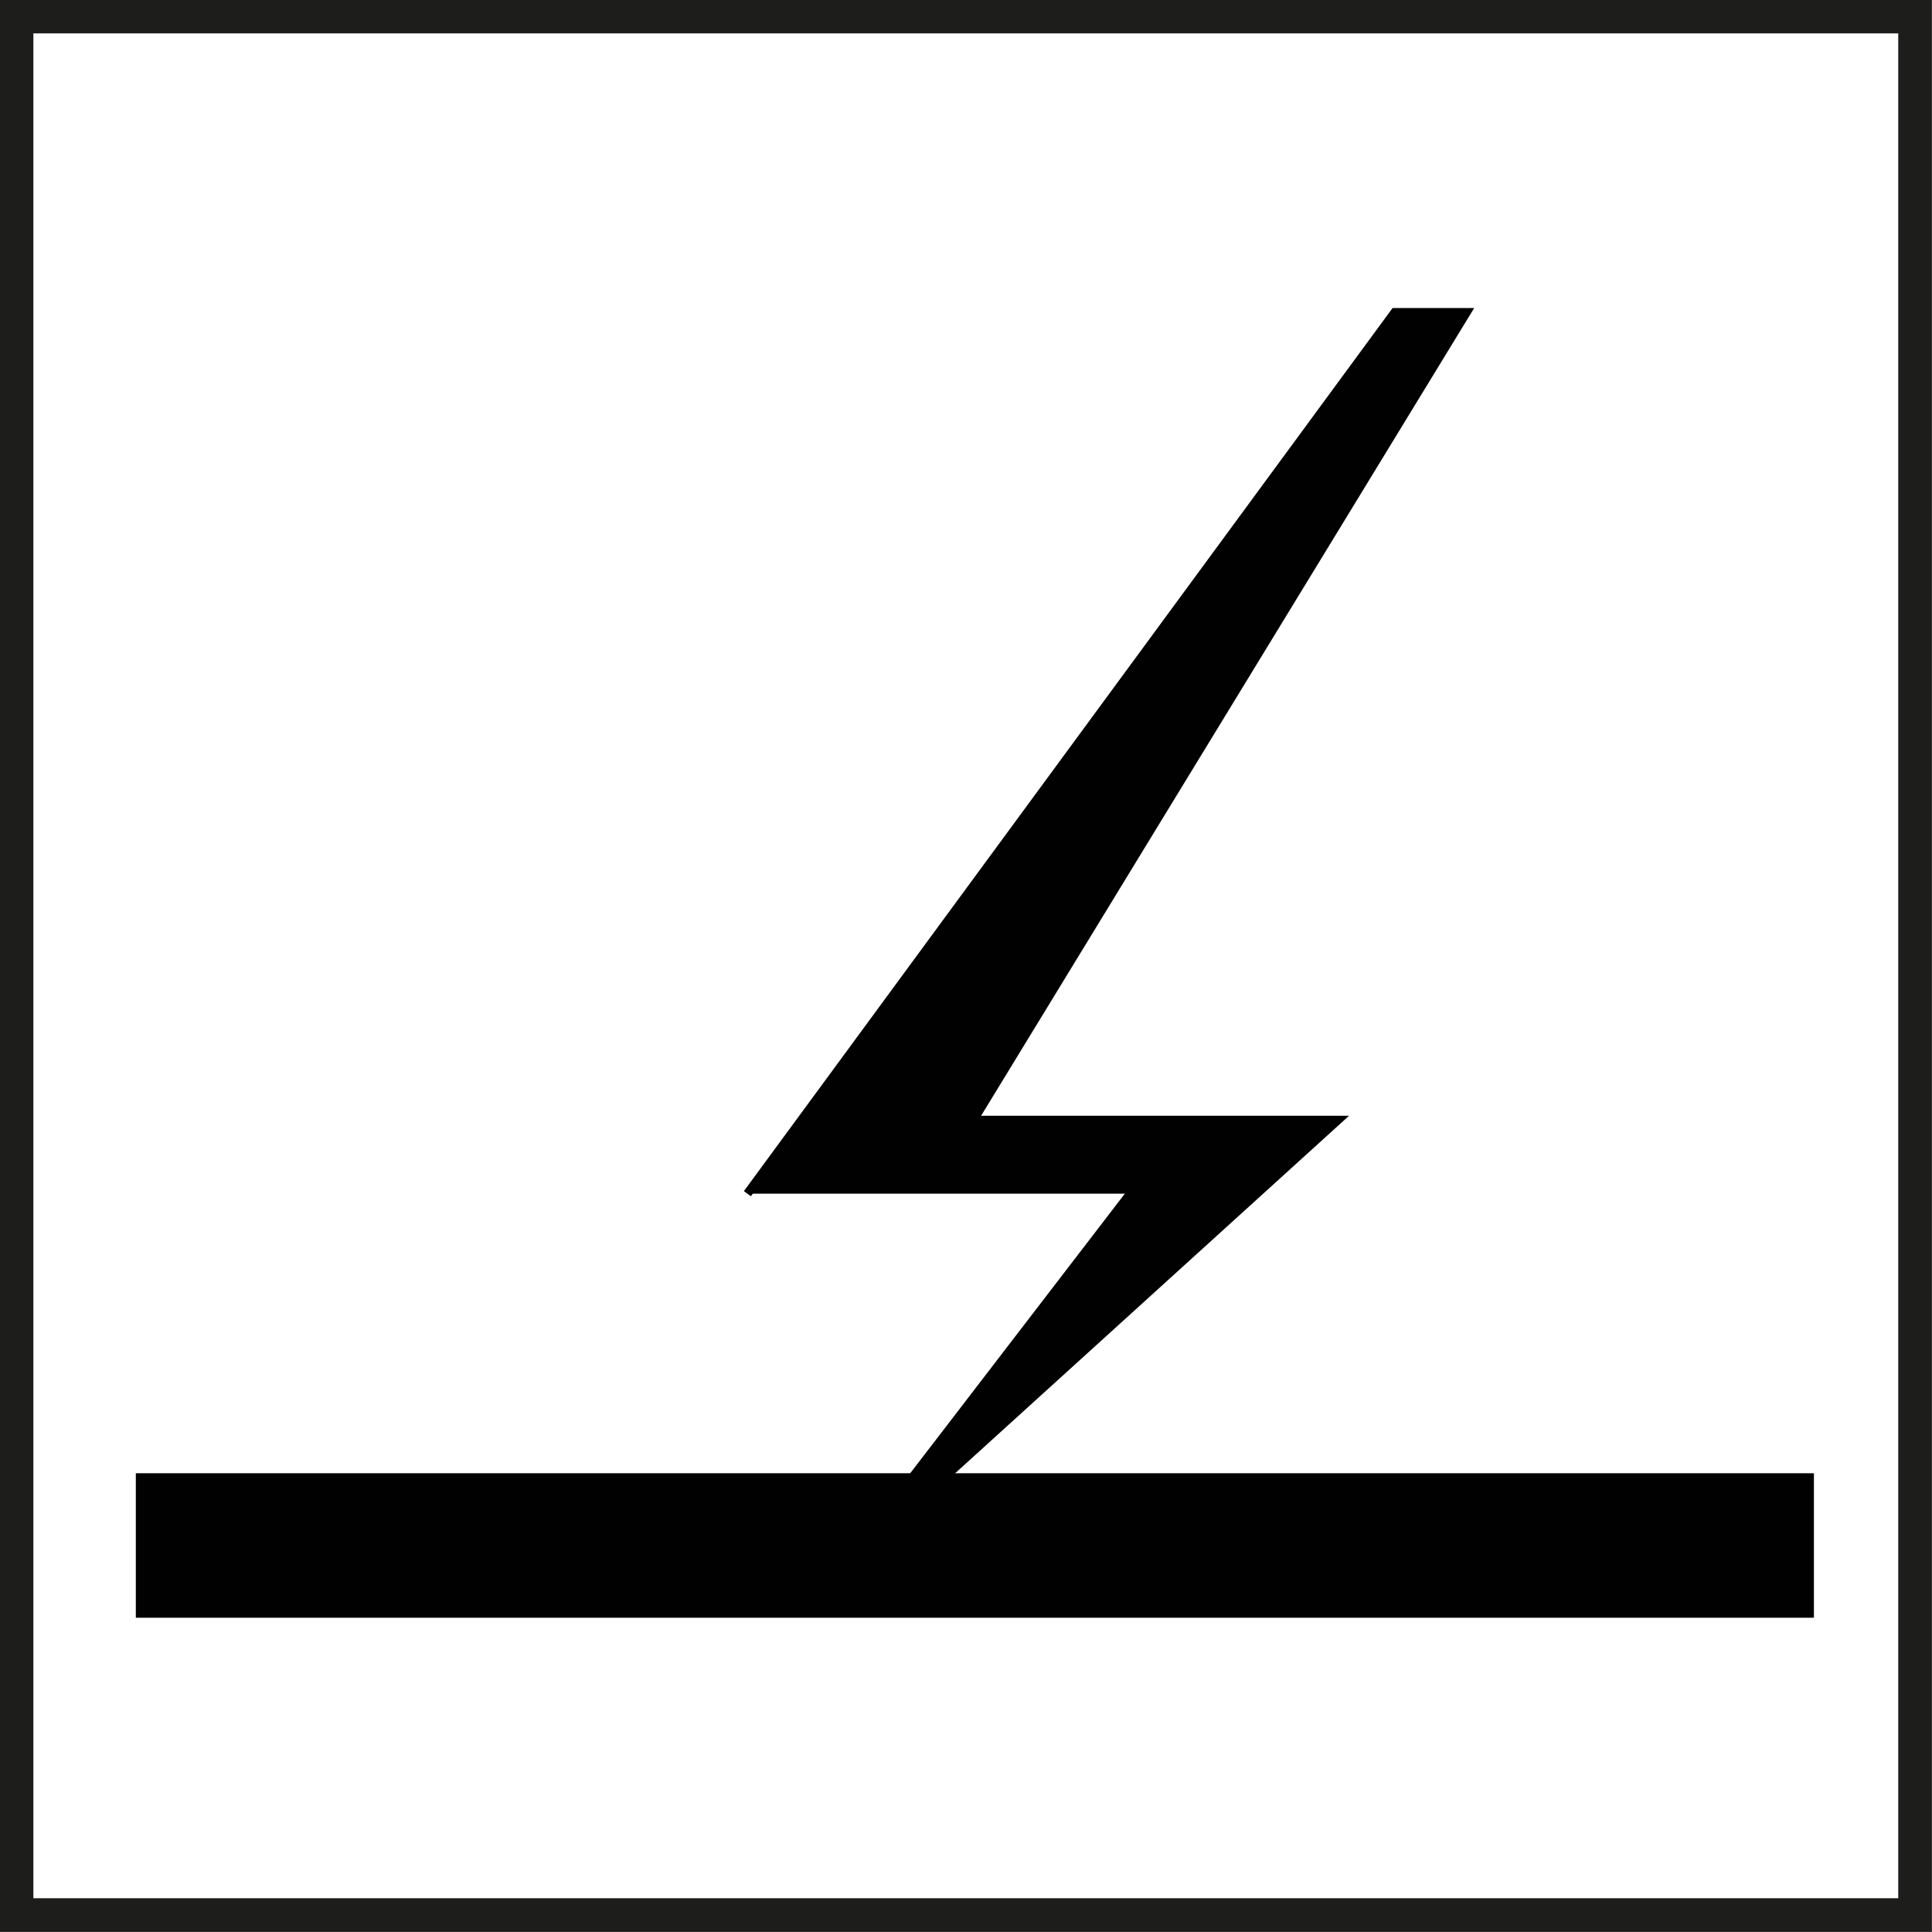
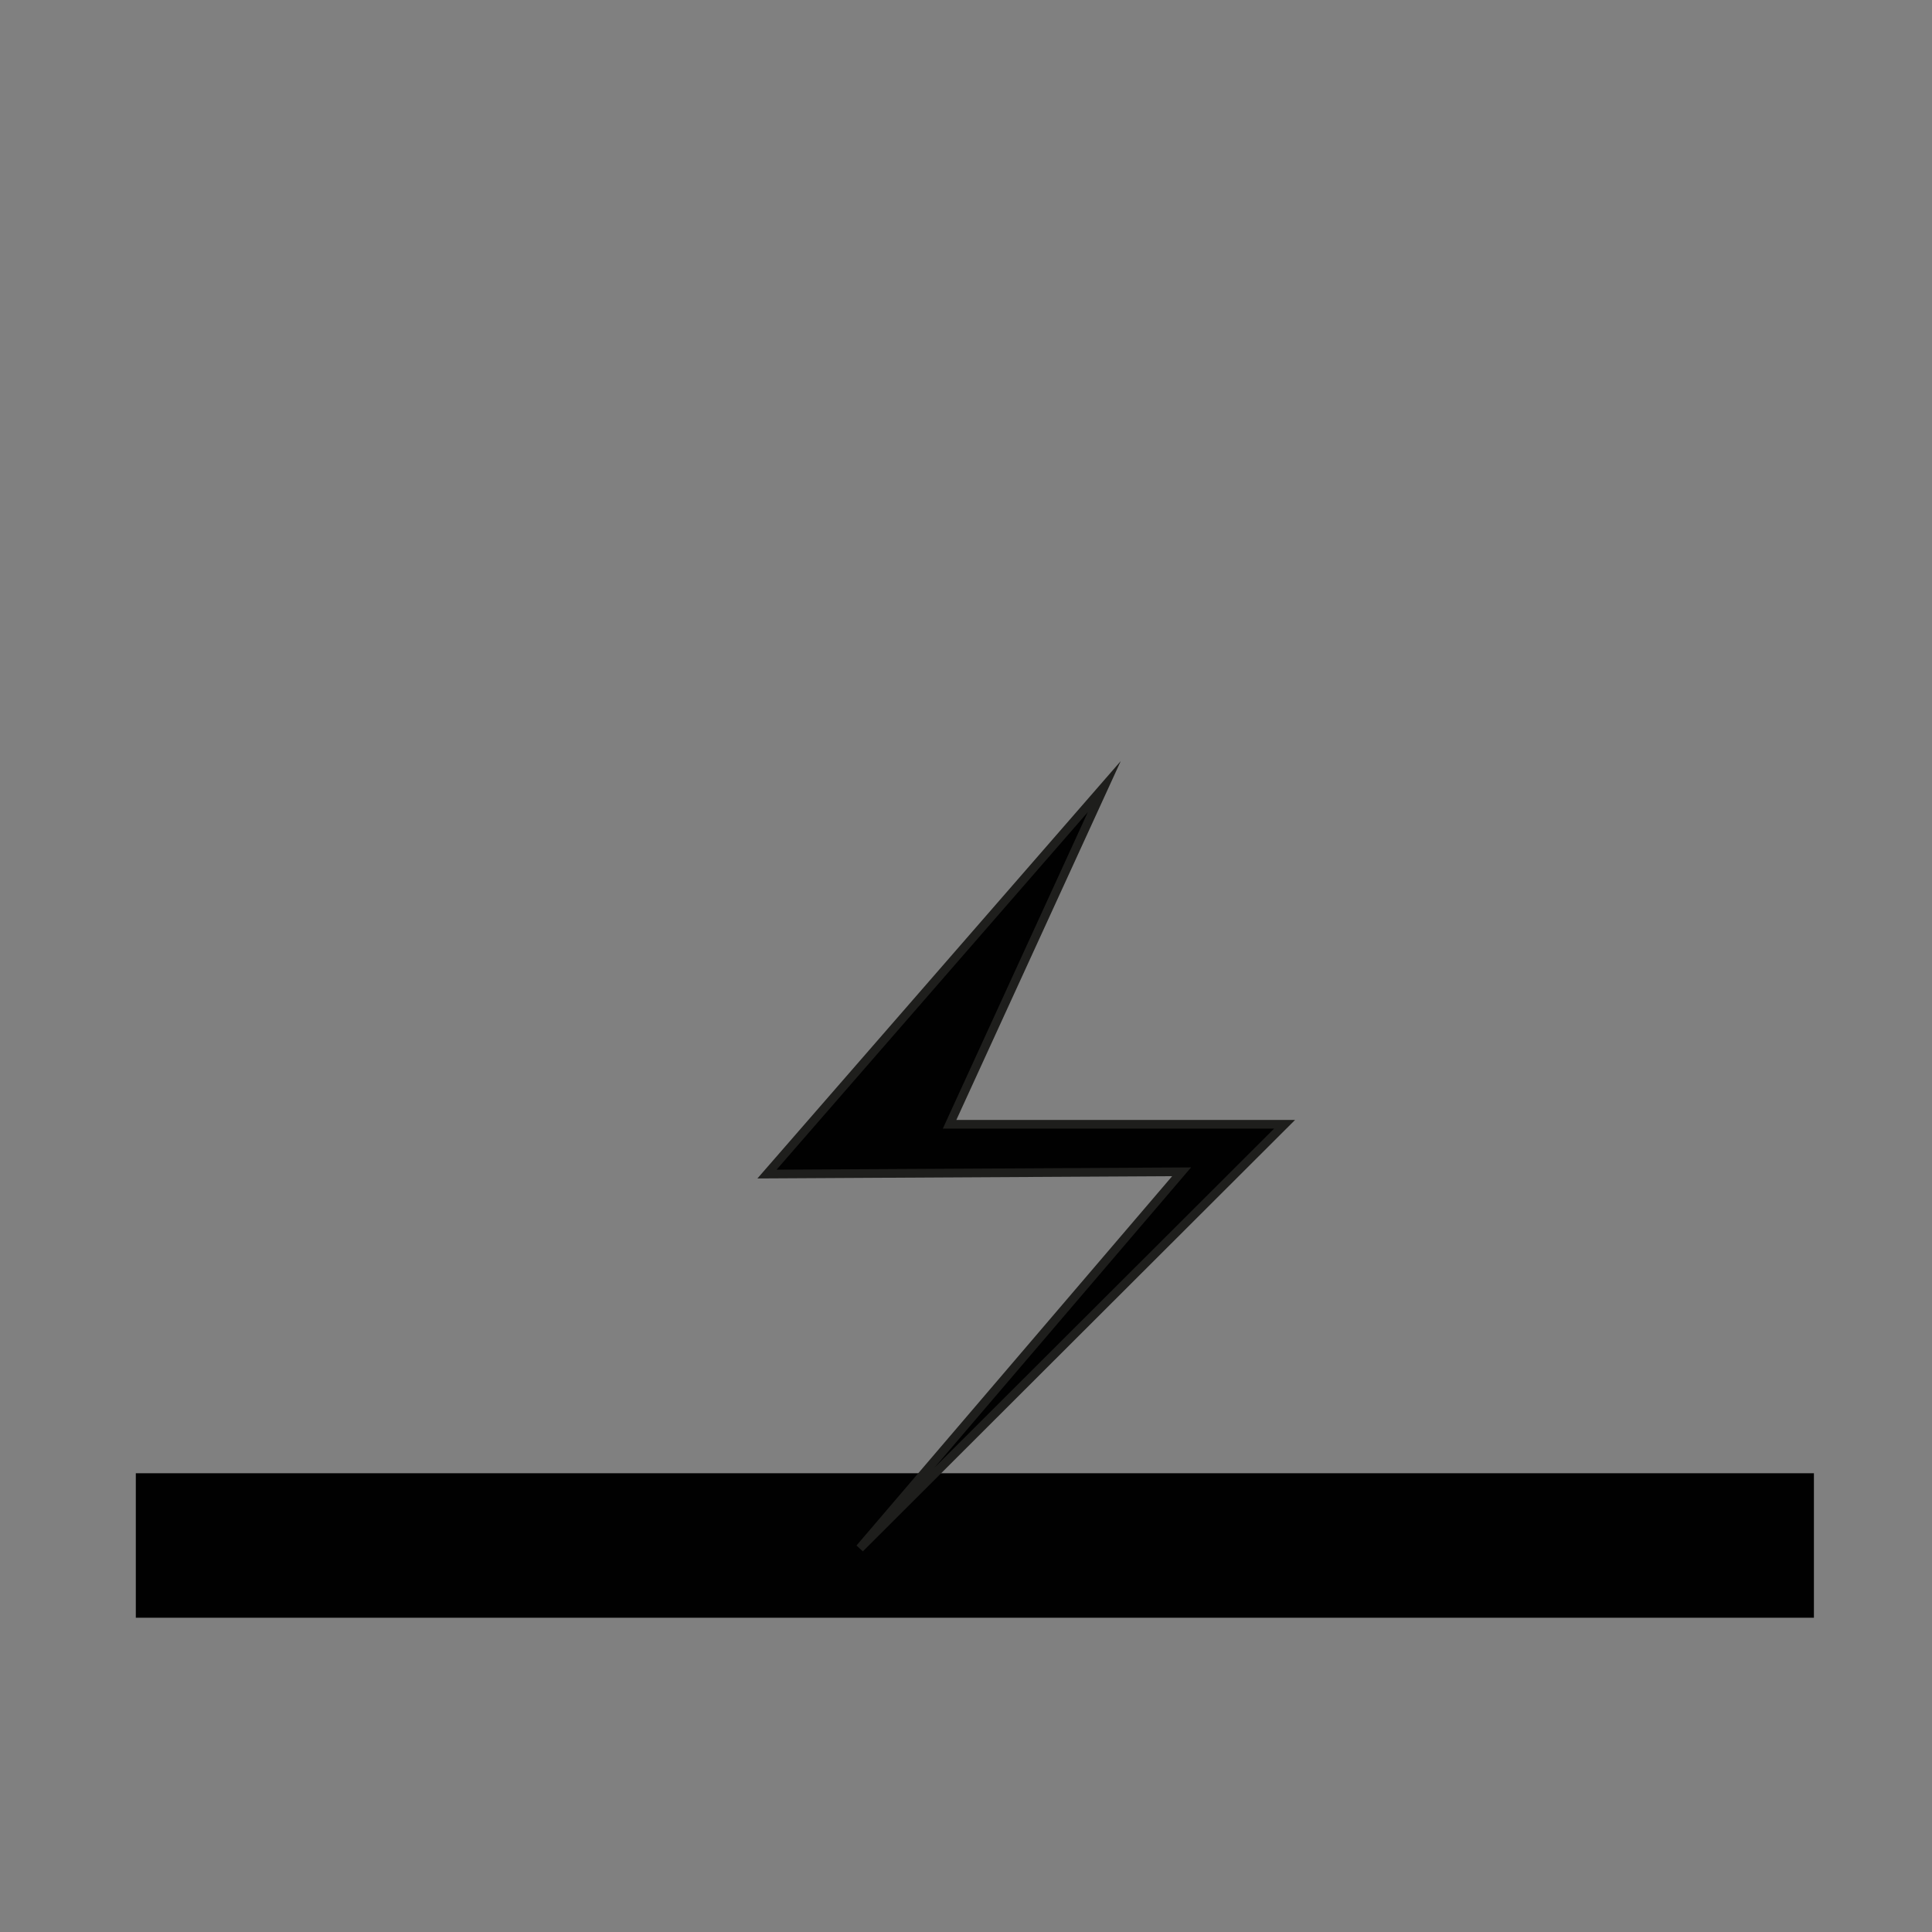
<svg xmlns="http://www.w3.org/2000/svg" viewBox="0 0 51.21 51.21" data-sanitized-data-name="Calque 1" data-name="Calque 1" id="Calque_1">
  <rect x="0" y="0" width="51.21" height="51.21" fill="#808080" stroke="none" />
  <defs>
    <style>
      .cls-1 {
        stroke-width: 0px;
      }

      .cls-1, .cls-2, .cls-3 {
        fill: #010101;
      }

      .cls-4 {
        fill: #fff;
        stroke: #1d1d1b;
        stroke-width: .89px;
      }

      .cls-4, .cls-2, .cls-3 {
        stroke-miterlimit: 10;
      }

      .cls-2 {
        stroke: #010101;
      }

      .cls-2, .cls-3 {
        stroke-width: .23px;
      }

      .cls-3 {
        stroke: #1e1e1c;
      }
    </style>
  </defs>
  <g id="Coolmax">
-     <rect height="50.32" width="50.32" y=".44" x=".44" class="cls-4" />
-   </g>
+     </g>
  <g id="Flexydry">
    <g id="Etanche">
      <g id="Déperlant">
        <g data-sanitized-data-name="Couture étanche" data-name="Couture étanche" id="Couture_étanche">
          <g>
            <g>
              <rect height="3.83" width="44.48" y="39.05" x="3.6" class="cls-1" />
              <polygon points="22.79 41.04 31.32 31.06 20.33 31.12 29.27 20.85 25.17 29.8 34.05 29.8 22.79 41.04" class="cls-3" />
            </g>
-             <polyline points="19.81 31.64 36.97 8.28 38.87 8.28 25.8 29.69 35.46 29.69 22.26 41.67 29.96 31.64" class="cls-2" />
          </g>
        </g>
      </g>
    </g>
  </g>
</svg>